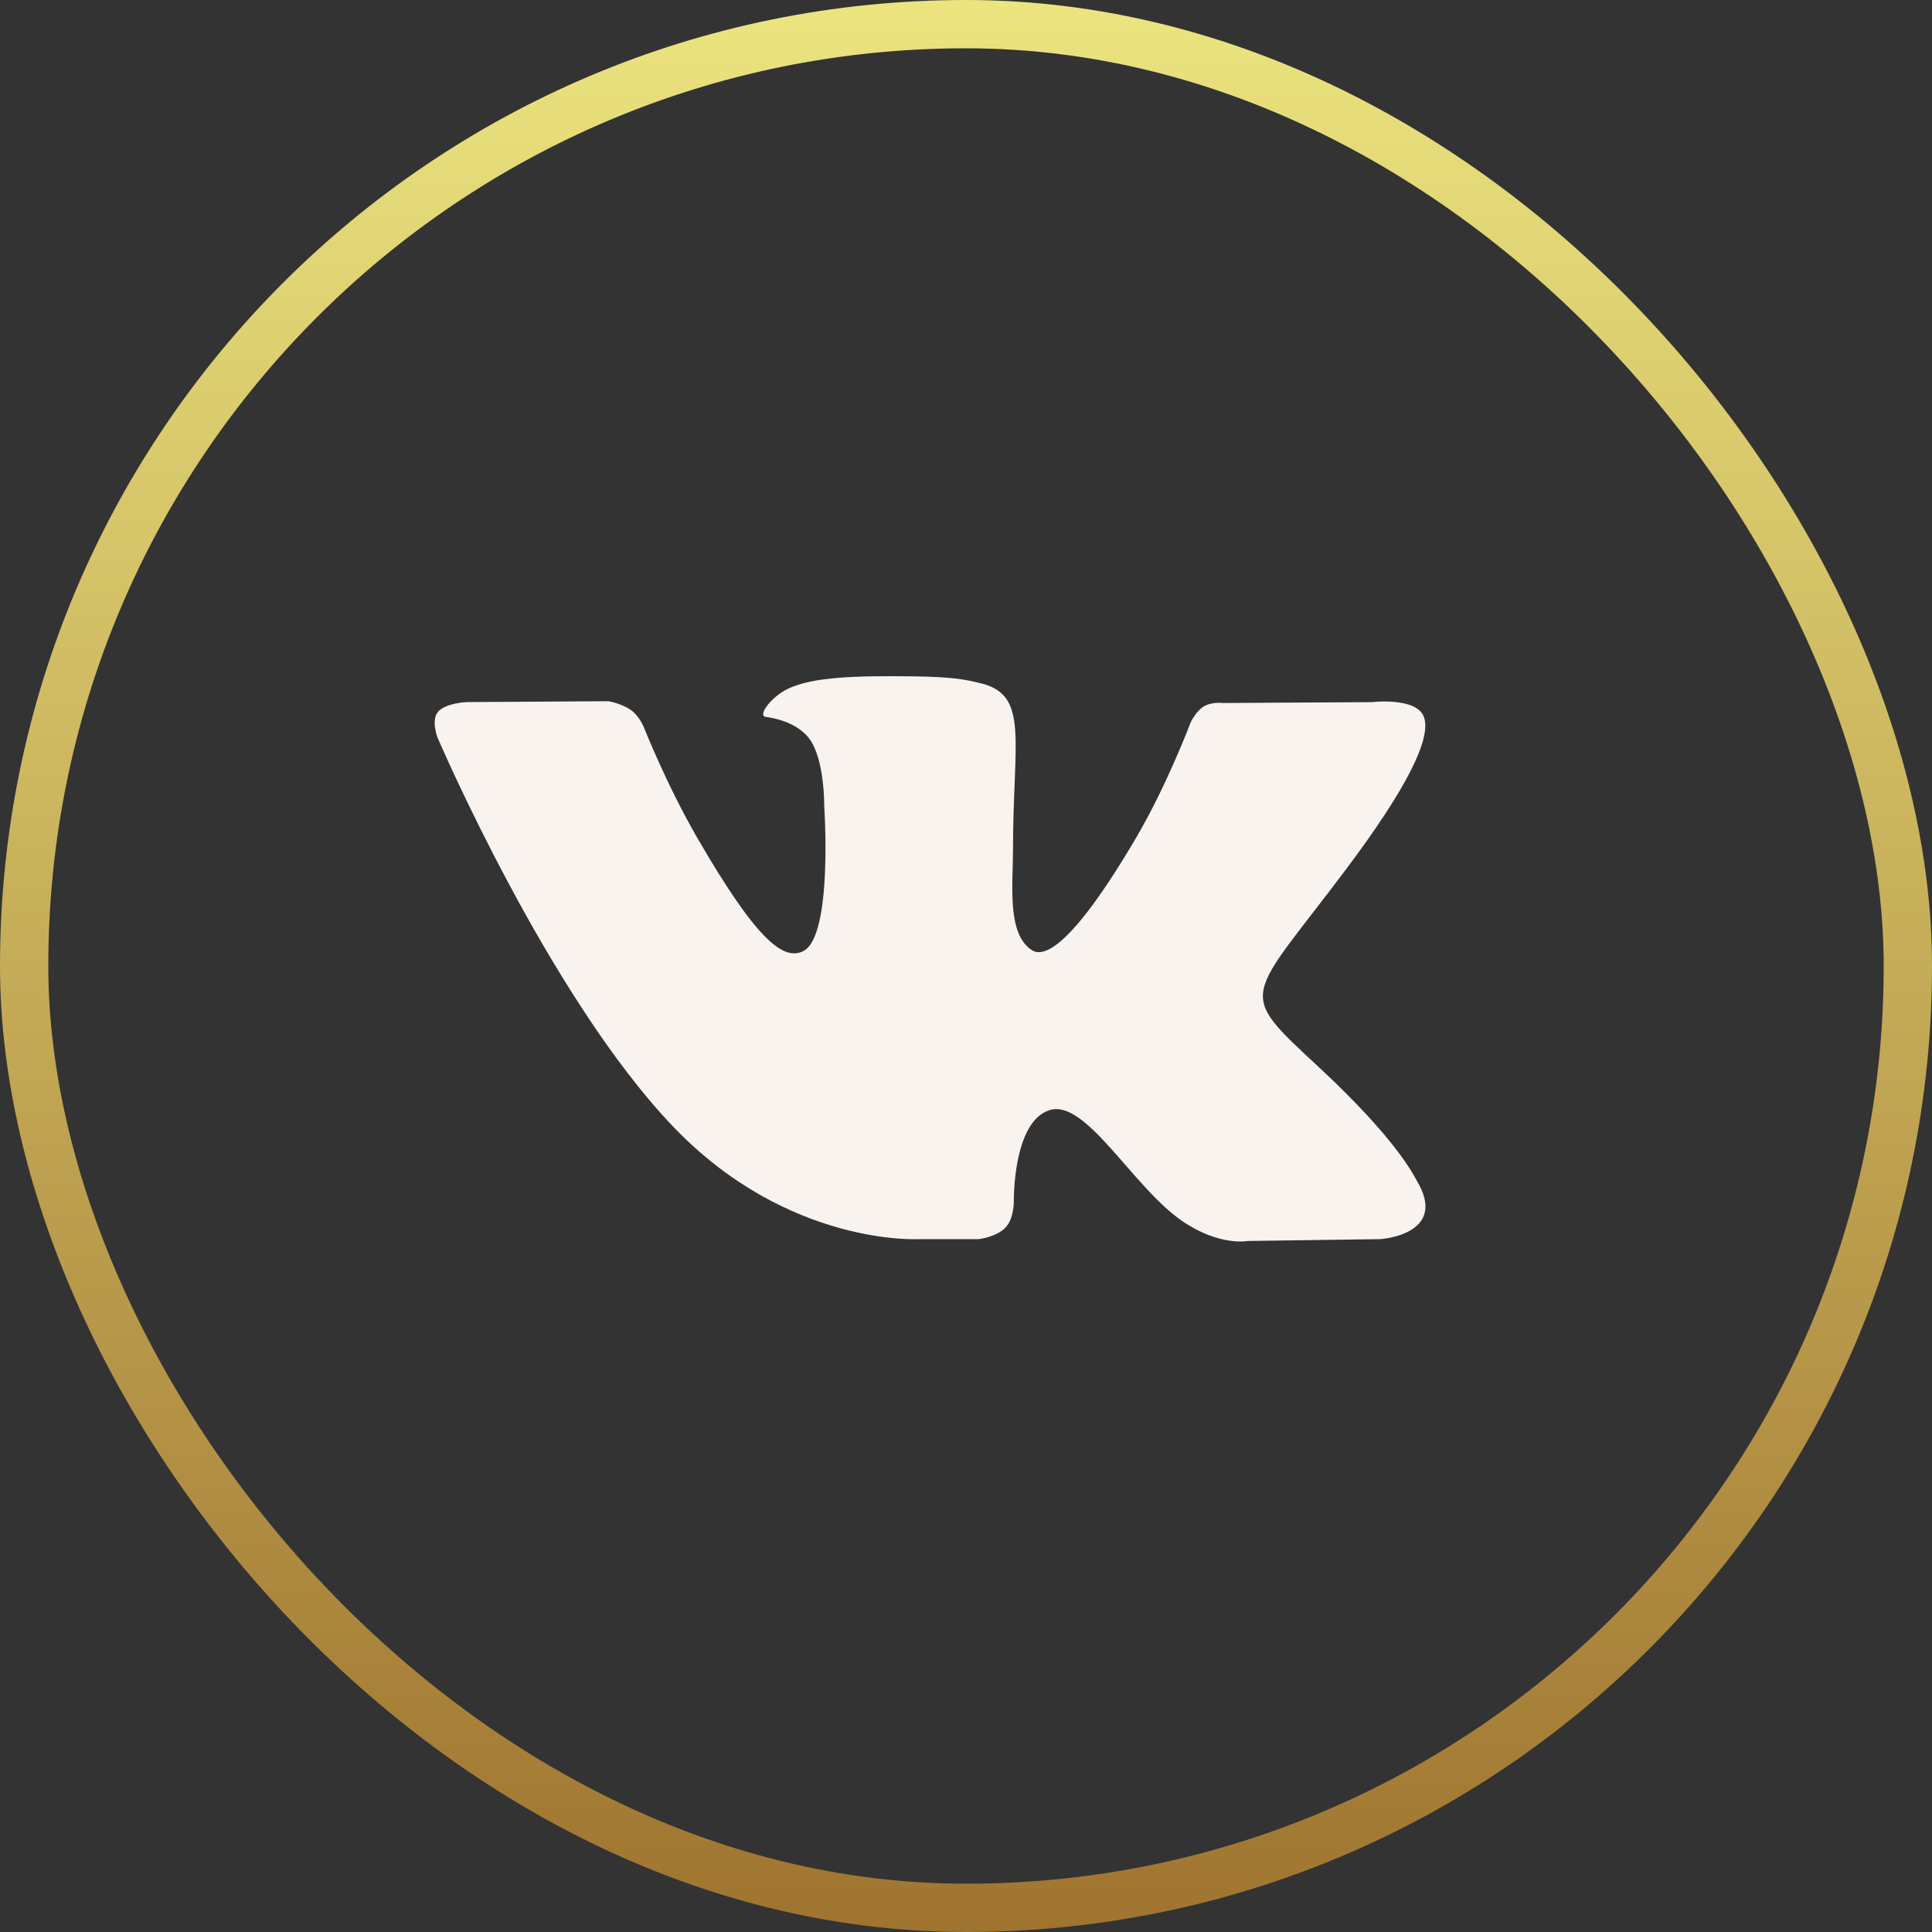
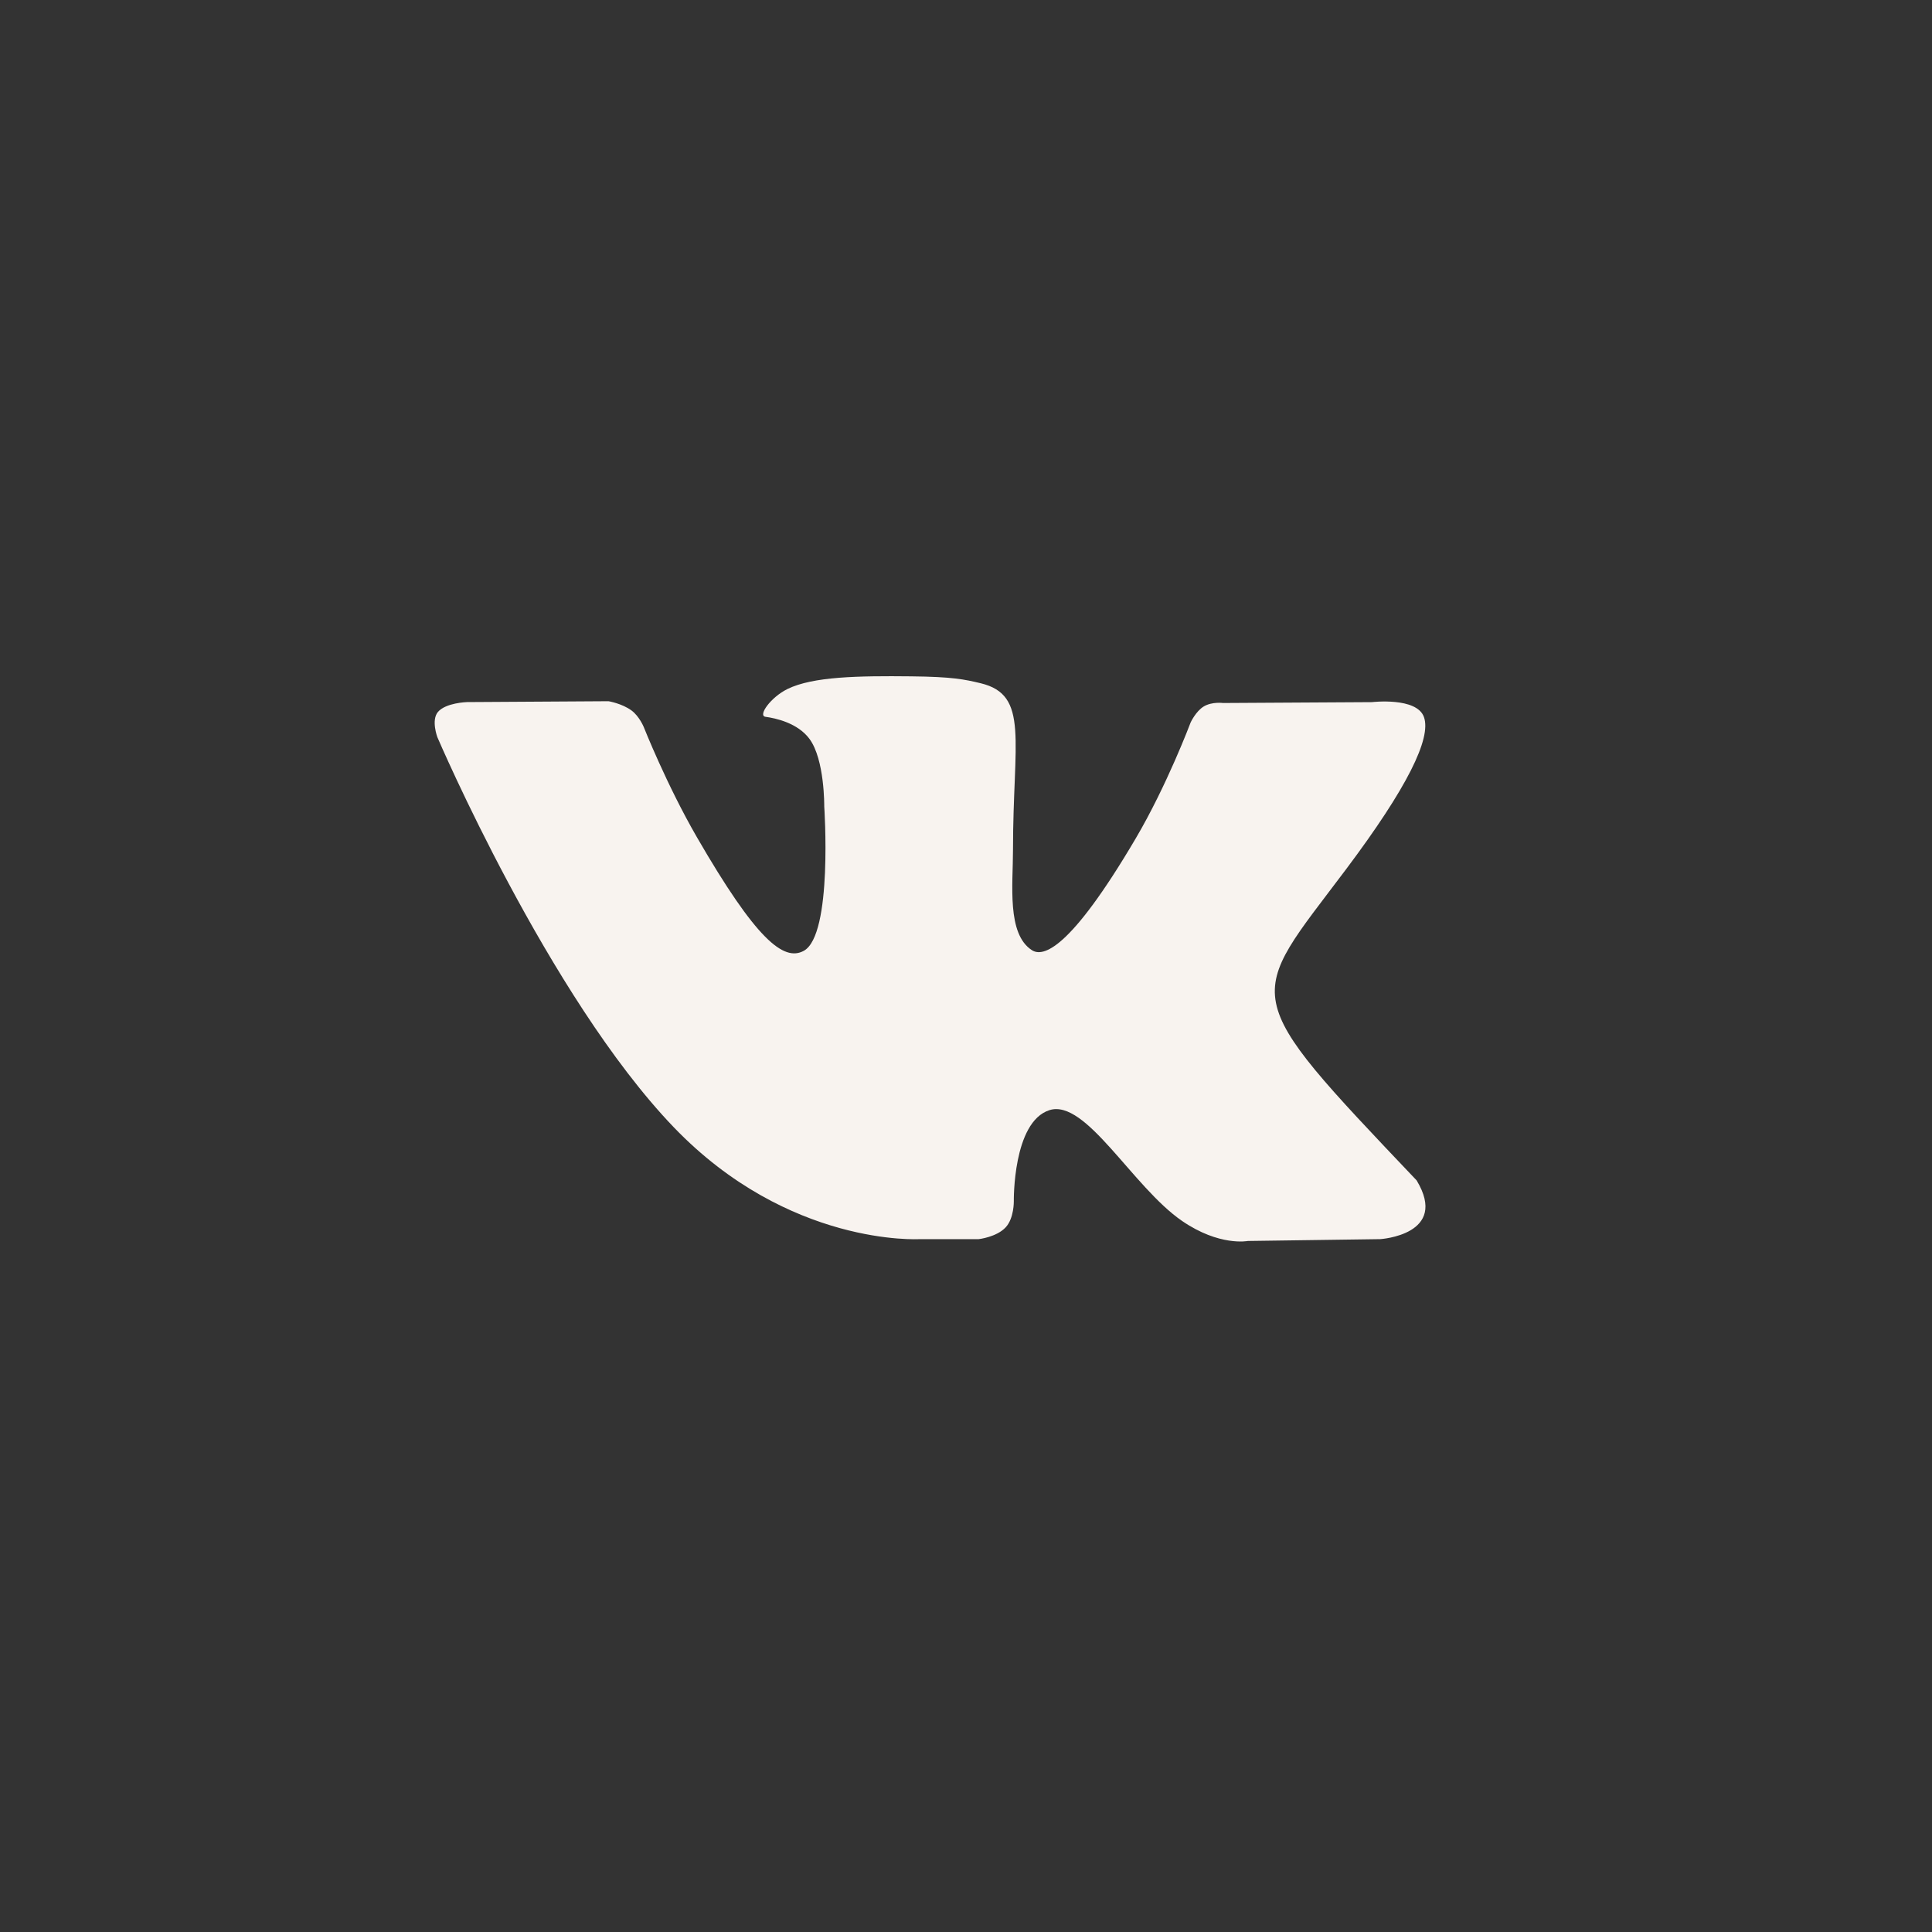
<svg xmlns="http://www.w3.org/2000/svg" width="40" height="40" viewBox="0 0 40 40" fill="none">
  <rect x="0" y="0" width="40" height="40" fill="#333333" stroke="none" />
-   <path d="M29.33 24.439C29.275 24.347 28.934 23.606 27.293 22.083C25.575 20.488 25.805 20.747 27.875 17.989C29.135 16.309 29.639 15.284 29.481 14.845C29.331 14.427 28.404 14.537 28.404 14.537L25.322 14.555C25.322 14.555 25.094 14.524 24.923 14.626C24.758 14.726 24.651 14.957 24.651 14.957C24.651 14.957 24.163 16.257 23.512 17.362C22.138 19.694 21.588 19.817 21.364 19.672C20.842 19.335 20.973 18.316 20.973 17.593C20.973 15.332 21.315 14.39 20.305 14.146C19.969 14.066 19.723 14.012 18.865 14.003C17.765 13.991 16.833 14.007 16.306 14.264C15.955 14.436 15.684 14.819 15.85 14.841C16.053 14.868 16.515 14.966 16.76 15.299C17.076 15.728 17.065 16.695 17.065 16.695C17.065 16.695 17.247 19.356 16.641 19.686C16.224 19.913 15.653 19.451 14.429 17.334C13.802 16.25 13.328 15.052 13.328 15.052C13.328 15.052 13.236 14.828 13.074 14.709C12.876 14.564 12.599 14.518 12.599 14.518L9.668 14.536C9.668 14.536 9.229 14.549 9.067 14.74C8.923 14.91 9.055 15.262 9.055 15.262C9.055 15.262 11.351 20.63 13.948 23.337C16.332 25.818 19.037 25.655 19.037 25.655H20.263C20.263 25.655 20.633 25.614 20.822 25.41C20.996 25.223 20.99 24.871 20.99 24.871C20.99 24.871 20.965 23.226 21.729 22.984C22.482 22.746 23.449 24.574 24.473 25.278C25.248 25.81 25.836 25.693 25.836 25.693L28.576 25.655C28.576 25.655 30.009 25.566 29.33 24.439Z" fill="#F8F3EF" />
-   <rect x="0.5" y="0.5" width="39" height="39" rx="19.5" stroke="url(#paint0_linear)" />
+   <path d="M29.33 24.439C25.575 20.488 25.805 20.747 27.875 17.989C29.135 16.309 29.639 15.284 29.481 14.845C29.331 14.427 28.404 14.537 28.404 14.537L25.322 14.555C25.322 14.555 25.094 14.524 24.923 14.626C24.758 14.726 24.651 14.957 24.651 14.957C24.651 14.957 24.163 16.257 23.512 17.362C22.138 19.694 21.588 19.817 21.364 19.672C20.842 19.335 20.973 18.316 20.973 17.593C20.973 15.332 21.315 14.39 20.305 14.146C19.969 14.066 19.723 14.012 18.865 14.003C17.765 13.991 16.833 14.007 16.306 14.264C15.955 14.436 15.684 14.819 15.85 14.841C16.053 14.868 16.515 14.966 16.76 15.299C17.076 15.728 17.065 16.695 17.065 16.695C17.065 16.695 17.247 19.356 16.641 19.686C16.224 19.913 15.653 19.451 14.429 17.334C13.802 16.25 13.328 15.052 13.328 15.052C13.328 15.052 13.236 14.828 13.074 14.709C12.876 14.564 12.599 14.518 12.599 14.518L9.668 14.536C9.668 14.536 9.229 14.549 9.067 14.74C8.923 14.91 9.055 15.262 9.055 15.262C9.055 15.262 11.351 20.63 13.948 23.337C16.332 25.818 19.037 25.655 19.037 25.655H20.263C20.263 25.655 20.633 25.614 20.822 25.41C20.996 25.223 20.99 24.871 20.99 24.871C20.99 24.871 20.965 23.226 21.729 22.984C22.482 22.746 23.449 24.574 24.473 25.278C25.248 25.81 25.836 25.693 25.836 25.693L28.576 25.655C28.576 25.655 30.009 25.566 29.33 24.439Z" fill="#F8F3EF" />
  <defs>
    <linearGradient id="paint0_linear" x1="20" y1="0" x2="20" y2="40" gradientUnits="userSpaceOnUse">
      <stop stop-color="#EBE47F" />
      <stop offset="1" stop-color="#9F7430" />
    </linearGradient>
  </defs>
</svg>